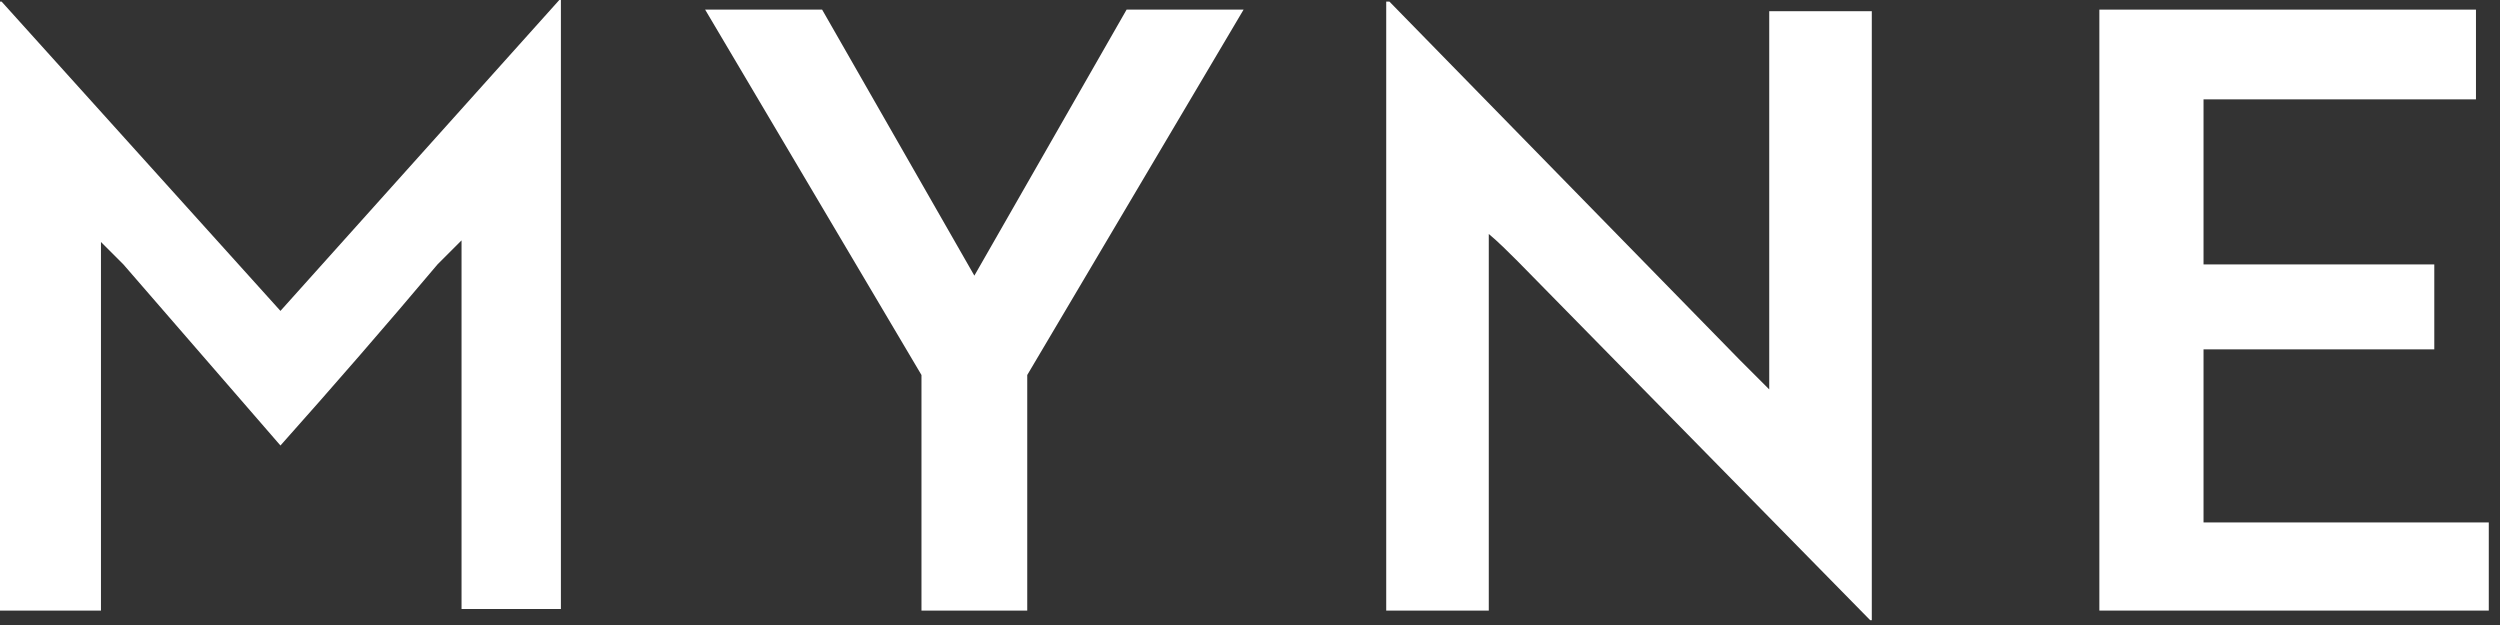
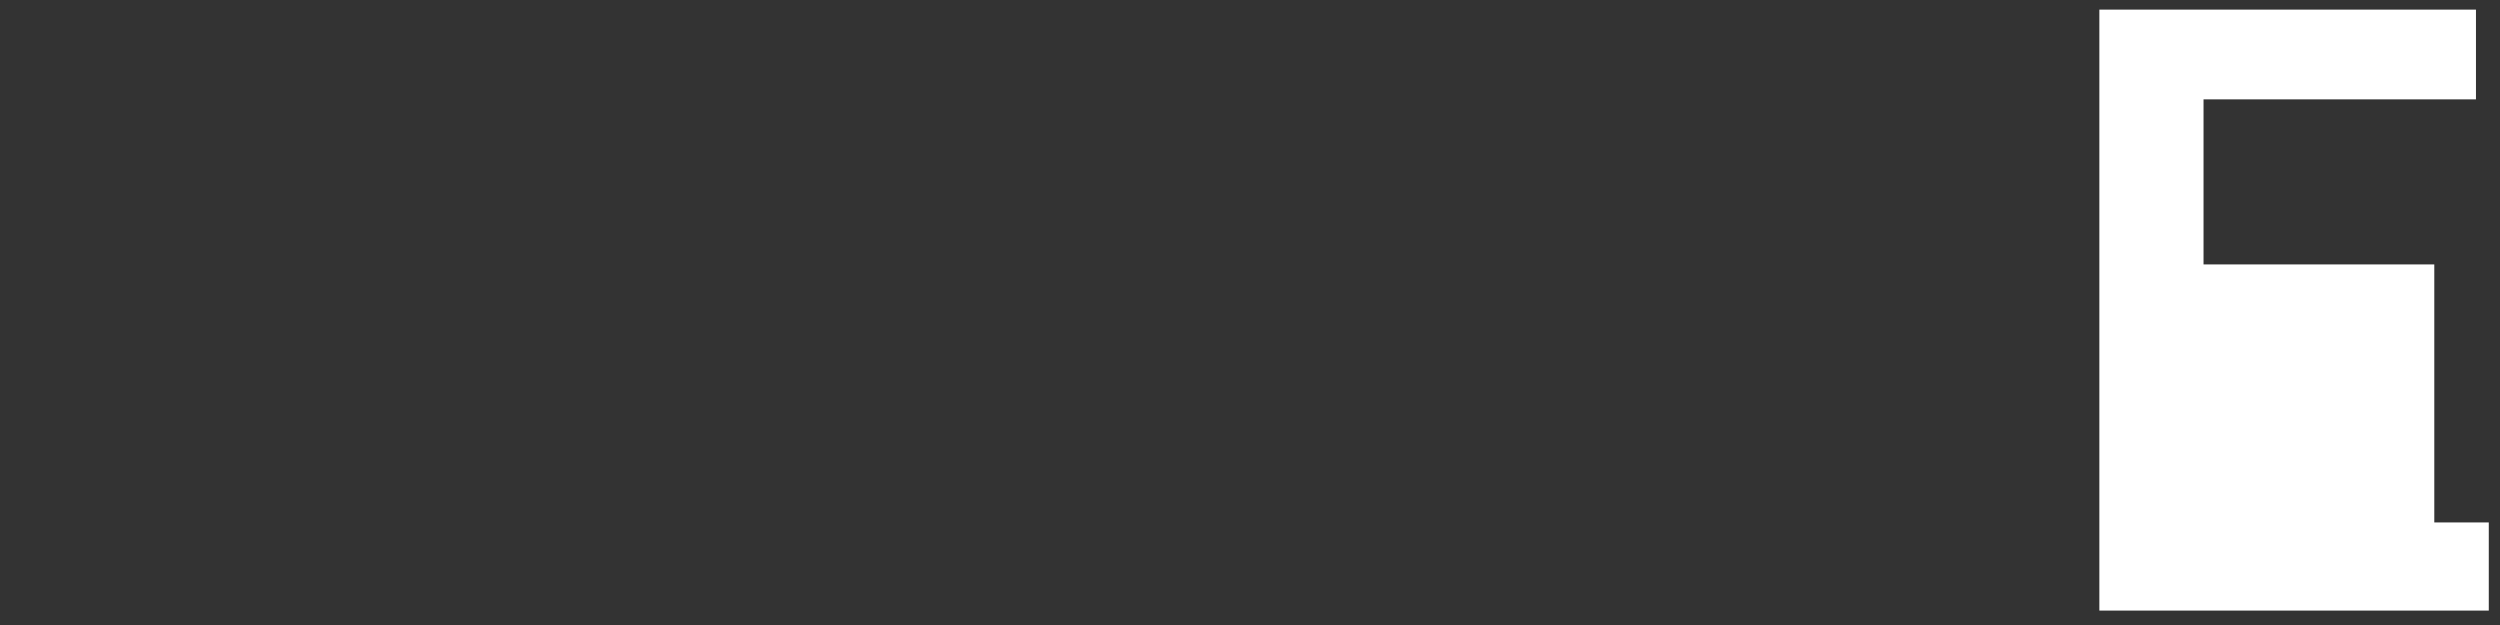
<svg xmlns="http://www.w3.org/2000/svg" width="156" height="39" viewBox="0 0 156 39" fill="none">
  <rect x="0" y="0" width="156" height="39" fill="#333333" stroke="none" />
-   <path d="M116.8 38.7V0.7H110.4V24.3L108.6 22.5L86.7 0.1H86.5V38.1H92.9V14.6C93.5 15.1 94.1 15.7 94.7 16.3L116.7 38.7H116.8Z" fill="white" />
-   <path d="M155.3 38.1V32.6H137.5V21.8H151.9V16.5H137.5V6.2H154.5V0.6H131V38.1H155.3Z" fill="white" />
-   <path d="M44 0.6L57.5 23.4V38.1H64.1V23.4L77.6 0.6H70.3L60.8 17.2L51.3 0.6H44Z" fill="white" />
-   <path d="M17.5 27.8C20.8 24.1 24.1 20.3 27.3 16.5L28.8 15V38H35V0H34.9L17.5 19.4L0.1 0.1H0V38.1H6.3V15.1L7.7 16.5L17.5 27.8Z" fill="white" />
+   <path d="M155.3 38.1V32.6H137.5H151.9V16.5H137.5V6.2H154.5V0.6H131V38.1H155.3Z" fill="white" />
</svg>